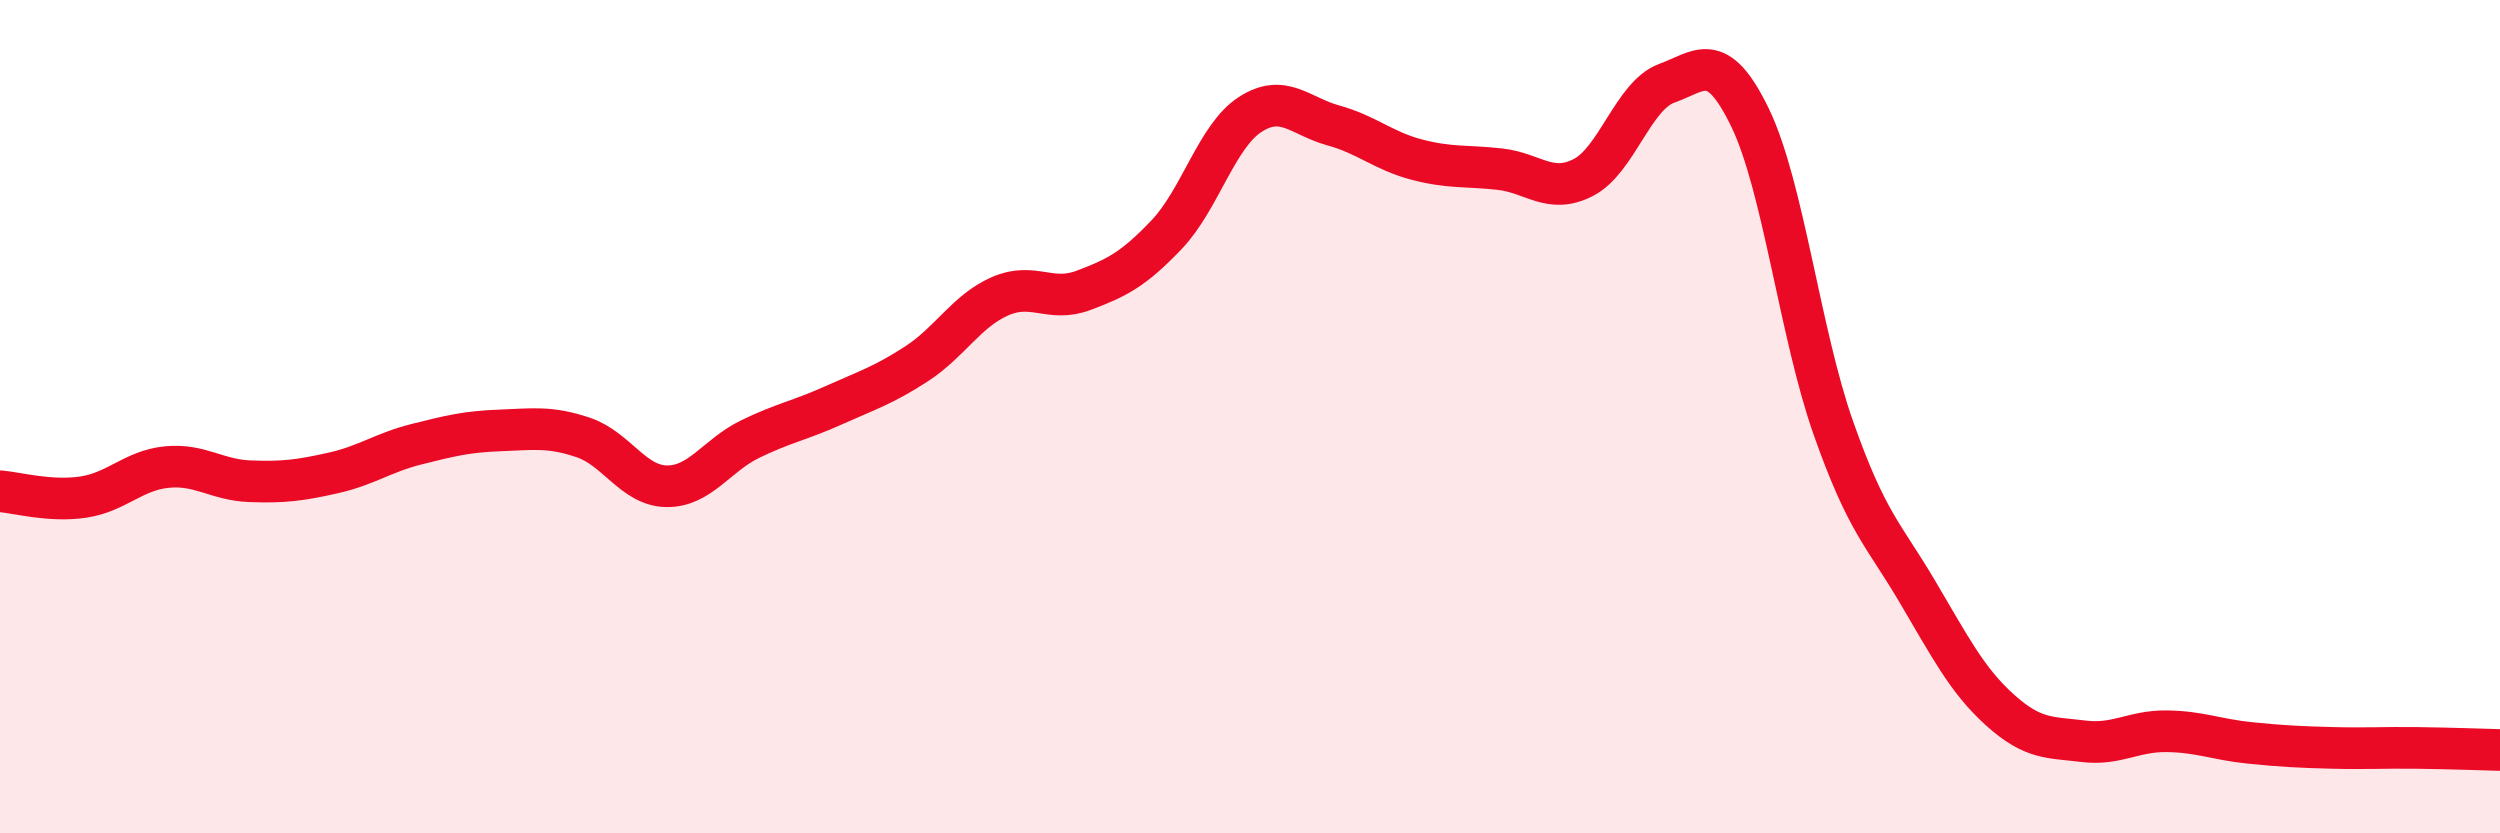
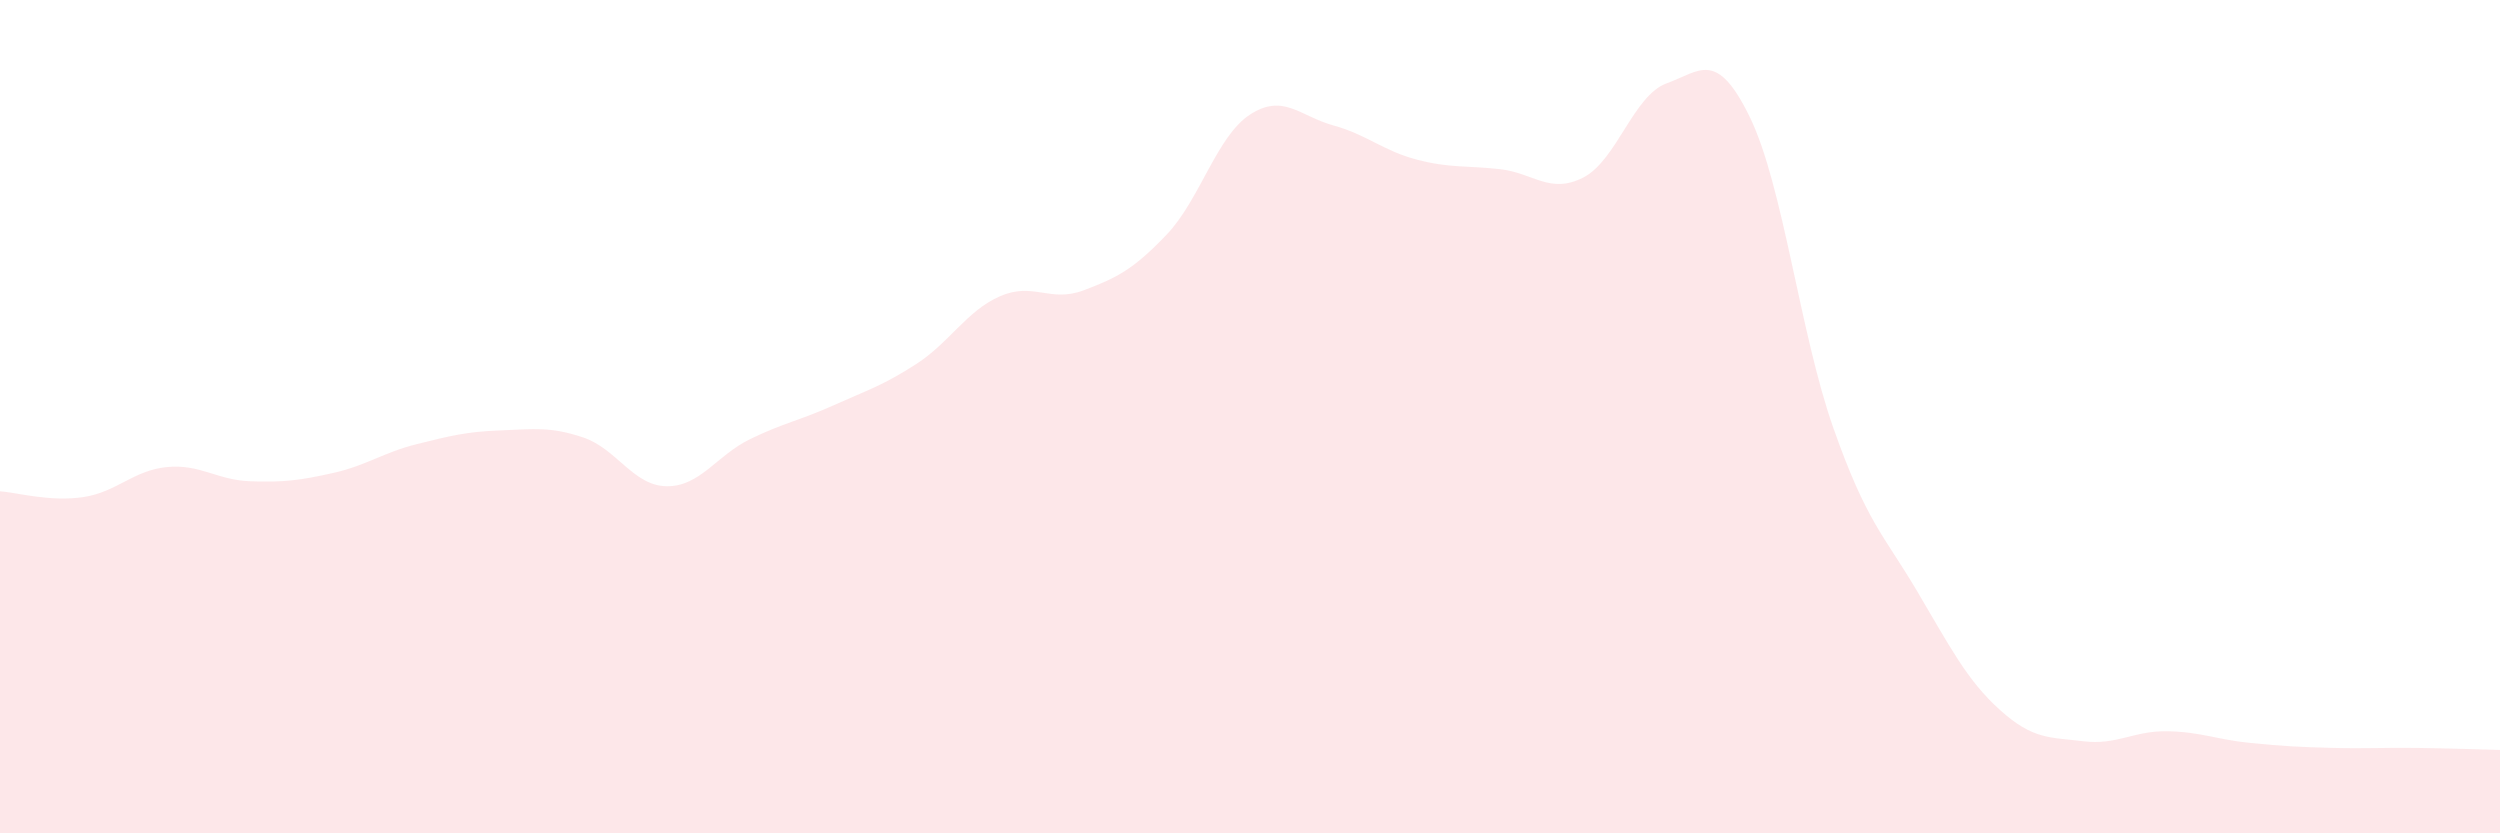
<svg xmlns="http://www.w3.org/2000/svg" width="60" height="20" viewBox="0 0 60 20">
  <path d="M 0,11.79 C 0.4,11.82 1.2,12.05 2,11.93 C 2.8,11.81 3.2,11.29 4,11.21 C 4.8,11.13 5.2,11.52 6,11.55 C 6.8,11.58 7.2,11.53 8,11.35 C 8.8,11.17 9.2,10.86 10,10.66 C 10.8,10.46 11.2,10.36 12,10.33 C 12.8,10.3 13.2,10.23 14,10.5 C 14.8,10.77 15.2,11.66 16,11.67 C 16.8,11.68 17.2,10.93 18,10.54 C 18.8,10.15 19.2,10.09 20,9.73 C 20.8,9.37 21.2,9.25 22,8.73 C 22.8,8.21 23.2,7.46 24,7.11 C 24.8,6.76 25.2,7.27 26,6.97 C 26.8,6.67 27.2,6.47 28,5.63 C 28.8,4.79 29.2,3.27 30,2.75 C 30.8,2.23 31.2,2.79 32,3.01 C 32.8,3.23 33.2,3.62 34,3.83 C 34.8,4.04 35.2,3.97 36,4.06 C 36.8,4.15 37.2,4.67 38,4.26 C 38.8,3.85 39.2,2.29 40,2 C 40.8,1.71 41.2,1.17 42,2.82 C 42.8,4.47 43.2,8 44,10.27 C 44.8,12.54 45.2,12.82 46,14.17 C 46.8,15.52 47.2,16.32 48,17.04 C 48.8,17.76 49.2,17.69 50,17.79 C 50.8,17.89 51.2,17.54 52,17.55 C 52.8,17.56 53.2,17.75 54,17.83 C 54.8,17.91 55.2,17.93 56,17.95 C 56.8,17.97 57.2,17.94 58,17.95 C 58.8,17.96 59.6,17.99 60,18L60 20L0 20Z" fill="#EB0A25" opacity="0.1" stroke-linecap="round" stroke-linejoin="round" />
-   <path d="M 0,11.79 C 0.4,11.82 1.2,12.05 2,11.93 C 2.8,11.81 3.2,11.29 4,11.21 C 4.8,11.13 5.2,11.52 6,11.55 C 6.8,11.58 7.2,11.53 8,11.35 C 8.8,11.17 9.2,10.86 10,10.66 C 10.8,10.46 11.2,10.36 12,10.33 C 12.8,10.3 13.2,10.23 14,10.5 C 14.8,10.77 15.2,11.66 16,11.67 C 16.8,11.68 17.2,10.93 18,10.54 C 18.8,10.15 19.2,10.09 20,9.73 C 20.8,9.37 21.2,9.25 22,8.73 C 22.8,8.21 23.2,7.46 24,7.11 C 24.8,6.76 25.2,7.27 26,6.97 C 26.8,6.67 27.2,6.47 28,5.63 C 28.8,4.79 29.2,3.27 30,2.75 C 30.8,2.23 31.2,2.79 32,3.01 C 32.8,3.23 33.2,3.62 34,3.83 C 34.8,4.04 35.2,3.97 36,4.06 C 36.8,4.15 37.2,4.67 38,4.26 C 38.8,3.85 39.2,2.29 40,2 C 40.8,1.71 41.2,1.17 42,2.82 C 42.8,4.47 43.2,8 44,10.27 C 44.8,12.54 45.2,12.82 46,14.17 C 46.8,15.52 47.2,16.32 48,17.04 C 48.8,17.76 49.2,17.69 50,17.79 C 50.8,17.89 51.2,17.54 52,17.55 C 52.8,17.56 53.2,17.75 54,17.83 C 54.8,17.91 55.2,17.93 56,17.95 C 56.8,17.97 57.2,17.94 58,17.95 C 58.8,17.96 59.6,17.99 60,18" stroke="#EB0A25" stroke-width="1" fill="none" stroke-linecap="round" stroke-linejoin="round" />
</svg>